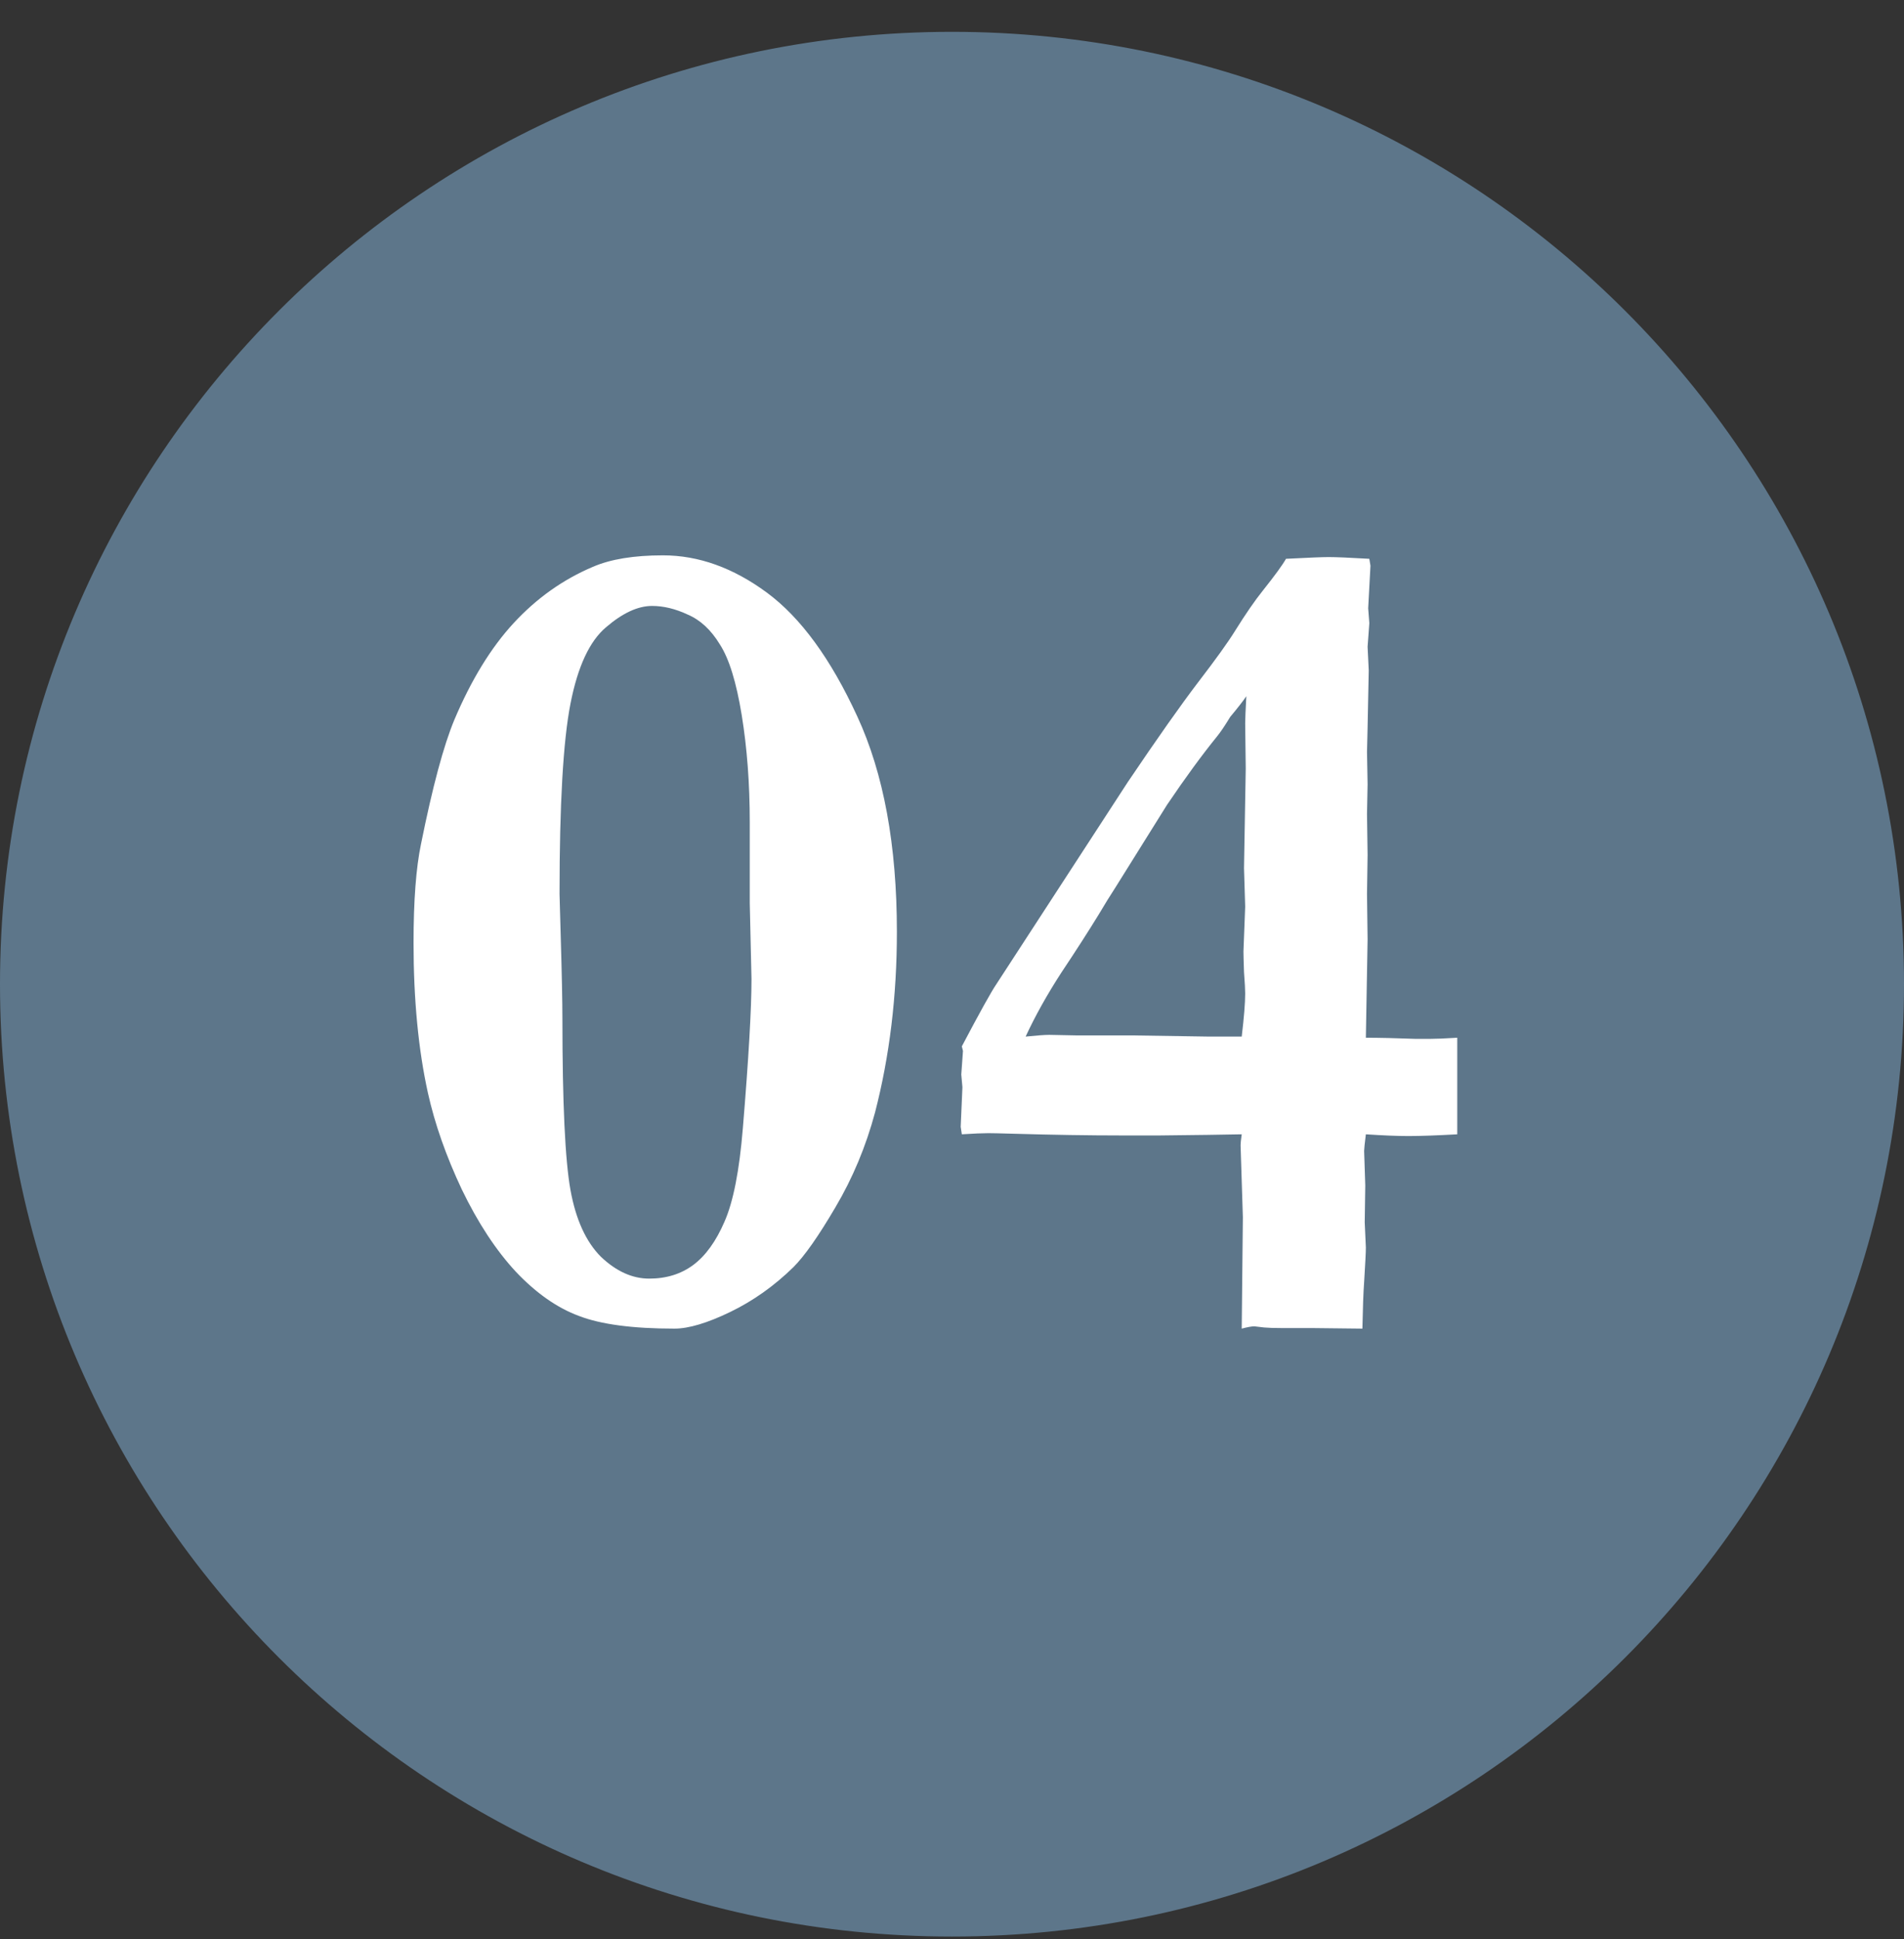
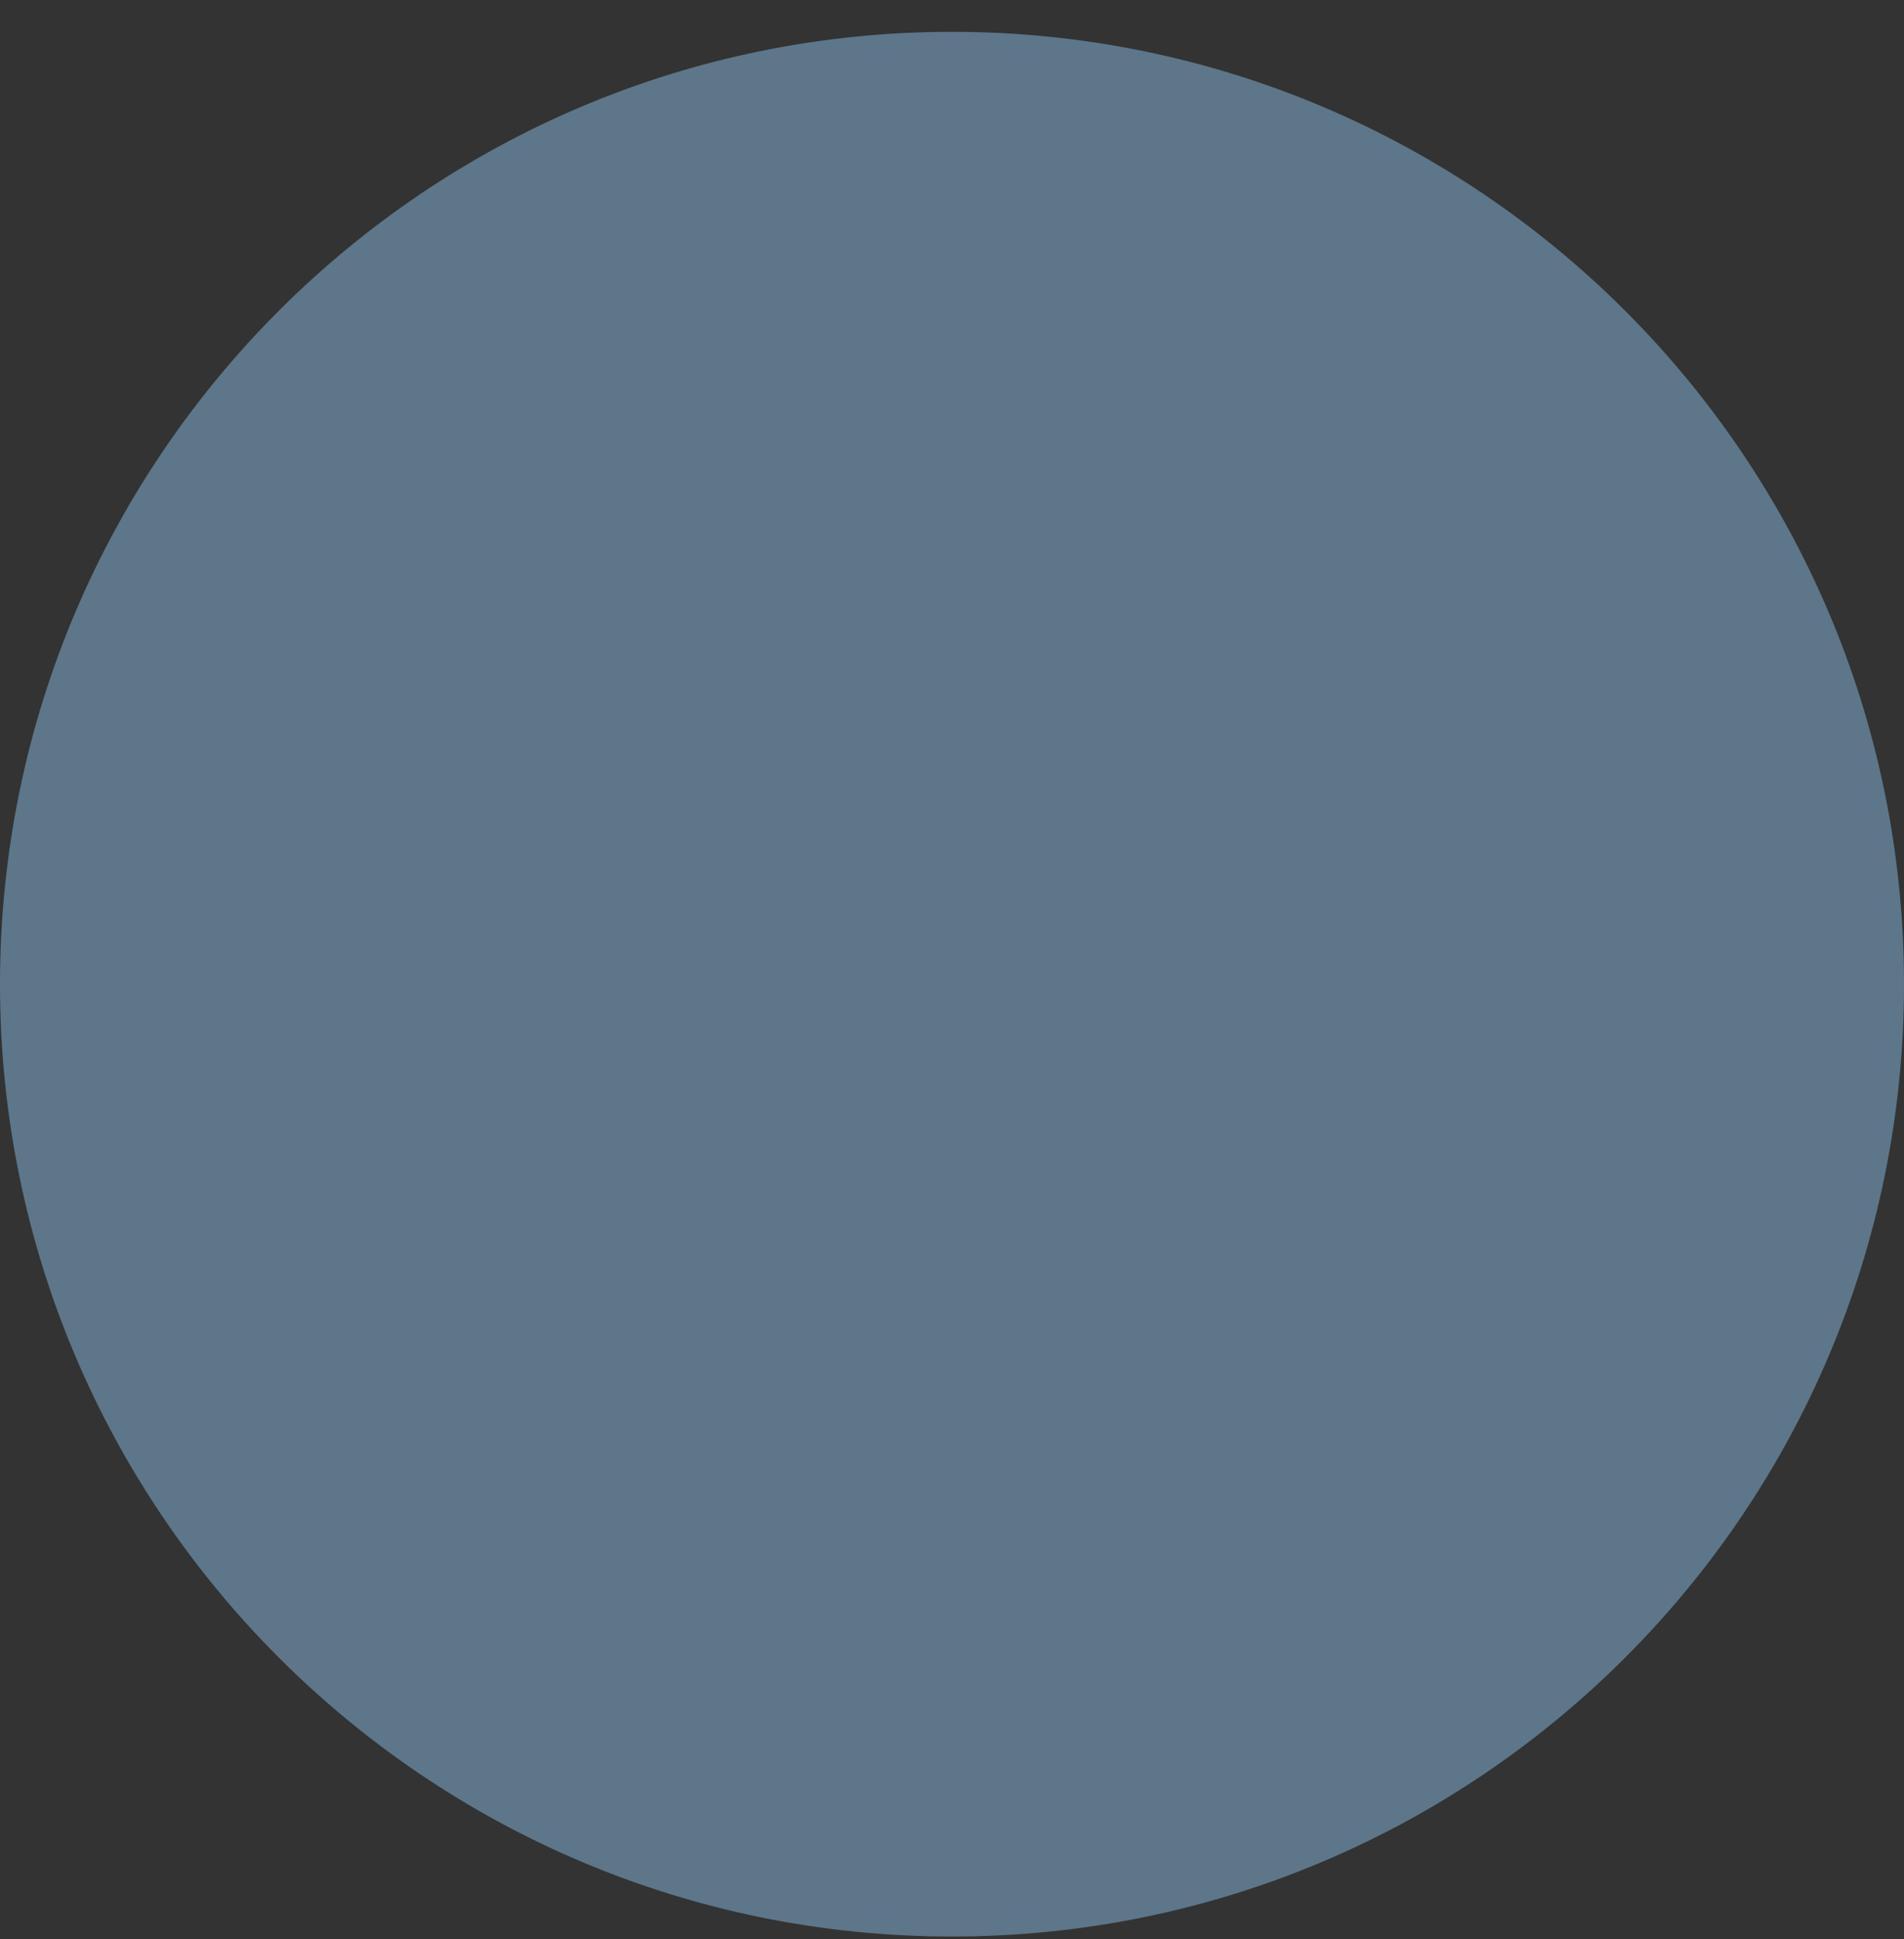
<svg xmlns="http://www.w3.org/2000/svg" width="55" height="56" viewBox="0 0 55 56" fill="none">
  <rect x="0" y="0" width="55" height="56" fill="#333333" stroke="none" />
  <path d="M27.5 55.785C12.411 55.785 0.134 43.508 0.134 28.419C0.134 13.33 12.408 1.052 27.5 1.052C42.592 1.052 54.867 13.33 54.867 28.419C54.867 43.508 42.589 55.785 27.5 55.785Z" fill="#5D768A" />
  <path d="M27.5 1.186C42.517 1.186 54.733 13.402 54.733 28.419C54.733 43.436 42.517 55.652 27.5 55.652C12.483 55.652 0.267 43.436 0.267 28.419C0.267 13.402 12.483 1.186 27.5 1.186ZM27.5 0.919C12.312 0.919 0 13.231 0 28.419C0 43.607 12.312 55.919 27.5 55.919C42.688 55.919 55 43.607 55 28.419C55 13.231 42.685 0.919 27.5 0.919Z" fill="#5D768A" />
-   <path d="M11.946 27.226C11.946 26.008 12.018 25.056 12.162 24.37C12.494 22.721 12.815 21.526 13.125 20.784C13.612 19.633 14.182 18.703 14.835 17.995C15.499 17.276 16.263 16.733 17.126 16.368C17.635 16.147 18.31 16.036 19.151 16.036C20.181 16.036 21.182 16.396 22.156 17.115C23.13 17.835 23.999 19.024 24.763 20.685C25.526 22.334 25.908 24.409 25.908 26.91C25.908 28.759 25.698 30.496 25.277 32.123C25.012 33.108 24.63 34.021 24.132 34.862C23.645 35.692 23.241 36.268 22.92 36.589C22.366 37.131 21.758 37.563 21.094 37.884C20.43 38.205 19.893 38.365 19.483 38.365C18.277 38.365 17.358 38.243 16.727 38C16.097 37.768 15.488 37.342 14.901 36.722C14.326 36.102 13.806 35.31 13.341 34.348C12.887 33.385 12.56 32.455 12.361 31.559C12.085 30.308 11.946 28.864 11.946 27.226ZM16.246 29.417C16.246 31.852 16.324 33.501 16.479 34.364C16.634 35.217 16.927 35.858 17.358 36.29C17.801 36.711 18.266 36.921 18.753 36.921C19.251 36.921 19.677 36.788 20.031 36.523C20.385 36.257 20.684 35.842 20.928 35.277C21.182 34.702 21.359 33.8 21.459 32.571C21.625 30.568 21.708 29.135 21.708 28.271L21.658 26.08V23.739C21.658 22.633 21.581 21.603 21.426 20.651C21.271 19.7 21.061 19.019 20.795 18.609C20.54 18.189 20.23 17.901 19.865 17.746C19.511 17.58 19.168 17.497 18.836 17.497C18.426 17.497 17.984 17.702 17.508 18.111C17.032 18.51 16.689 19.246 16.479 20.319C16.268 21.393 16.163 23.225 16.163 25.814L16.196 26.993C16.23 28.133 16.246 28.941 16.246 29.417ZM42.095 29.965V32.754C41.497 32.787 41.027 32.804 40.684 32.804C40.363 32.804 39.953 32.787 39.455 32.754C39.422 33.02 39.405 33.18 39.405 33.235L39.438 34.231L39.422 35.294L39.455 36.024C39.455 36.157 39.438 36.489 39.405 37.02C39.383 37.319 39.367 37.768 39.355 38.365L37.928 38.349H37.048C36.815 38.349 36.638 38.343 36.517 38.332L36.234 38.299C36.157 38.299 36.035 38.321 35.869 38.365L35.902 35.145L35.836 33.069C35.836 33.014 35.847 32.909 35.869 32.754C35.338 32.765 34.547 32.776 33.495 32.787H32.399C31.459 32.787 30.413 32.77 29.262 32.737C28.896 32.726 28.659 32.721 28.548 32.721C28.382 32.721 28.127 32.732 27.784 32.754L27.751 32.538L27.801 31.393L27.768 31.027L27.817 30.347L27.784 30.214C28.304 29.229 28.636 28.631 28.78 28.421L32.582 22.577C33.434 21.315 34.109 20.358 34.607 19.705C35.117 19.041 35.471 18.549 35.67 18.227C35.98 17.73 36.251 17.337 36.483 17.049C36.827 16.617 37.048 16.313 37.148 16.136C37.8 16.102 38.21 16.086 38.376 16.086C38.586 16.086 38.979 16.102 39.555 16.136L39.588 16.335L39.522 17.564L39.555 17.995L39.505 18.676L39.538 19.356L39.505 21L39.488 21.714L39.505 22.644L39.488 23.507L39.505 24.686L39.488 25.814L39.505 27.126L39.455 29.965C39.842 29.965 40.324 29.976 40.899 29.998H41.298C41.475 29.998 41.741 29.987 42.095 29.965ZM35.869 29.932C35.935 29.378 35.969 28.963 35.969 28.686C35.969 28.576 35.958 28.371 35.935 28.072C35.925 27.762 35.919 27.563 35.919 27.475L35.969 26.18L35.935 25.067L35.985 22.195L35.969 20.884C35.969 20.773 35.98 20.513 36.002 20.104C35.913 20.236 35.758 20.436 35.537 20.701C35.382 20.956 35.255 21.144 35.155 21.266C34.724 21.797 34.242 22.455 33.711 23.241L32.217 25.632C32.073 25.853 31.912 26.113 31.735 26.412C31.436 26.899 31.077 27.458 30.656 28.089C30.247 28.72 29.904 29.334 29.627 29.932C29.959 29.898 30.186 29.882 30.308 29.882L31.105 29.898H32.698L34.923 29.932H35.869Z" fill="white" />
</svg>